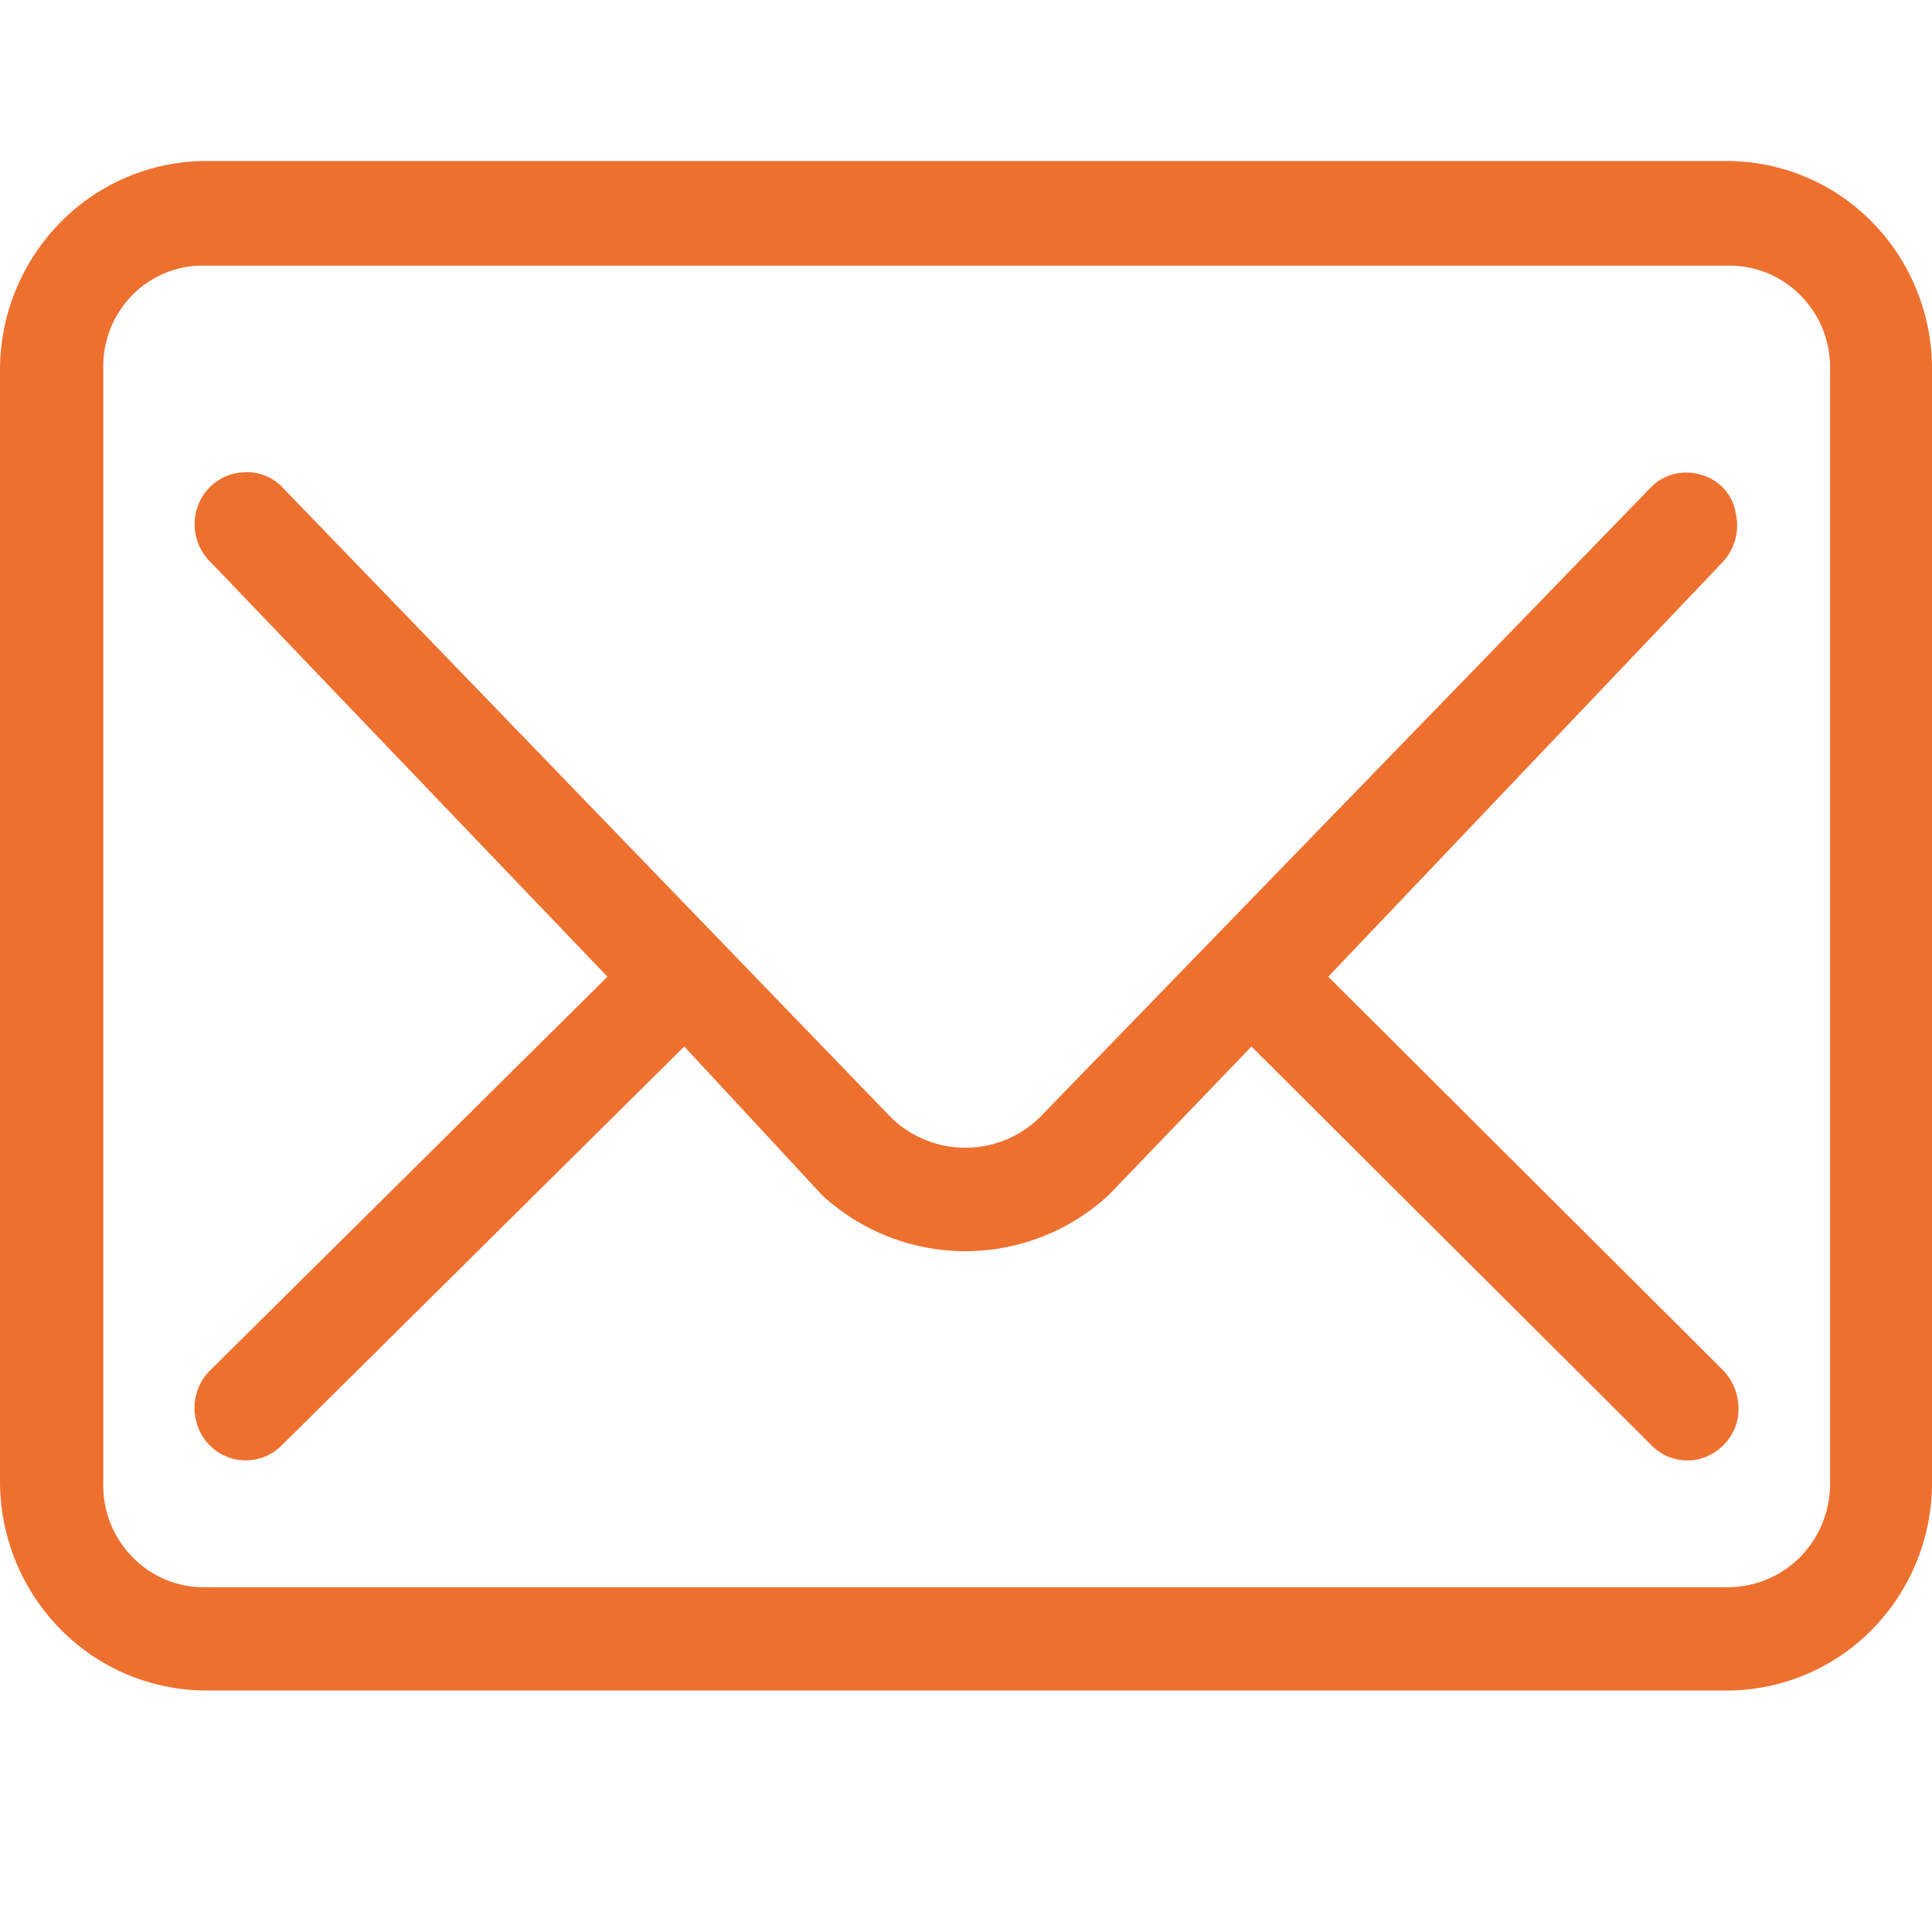
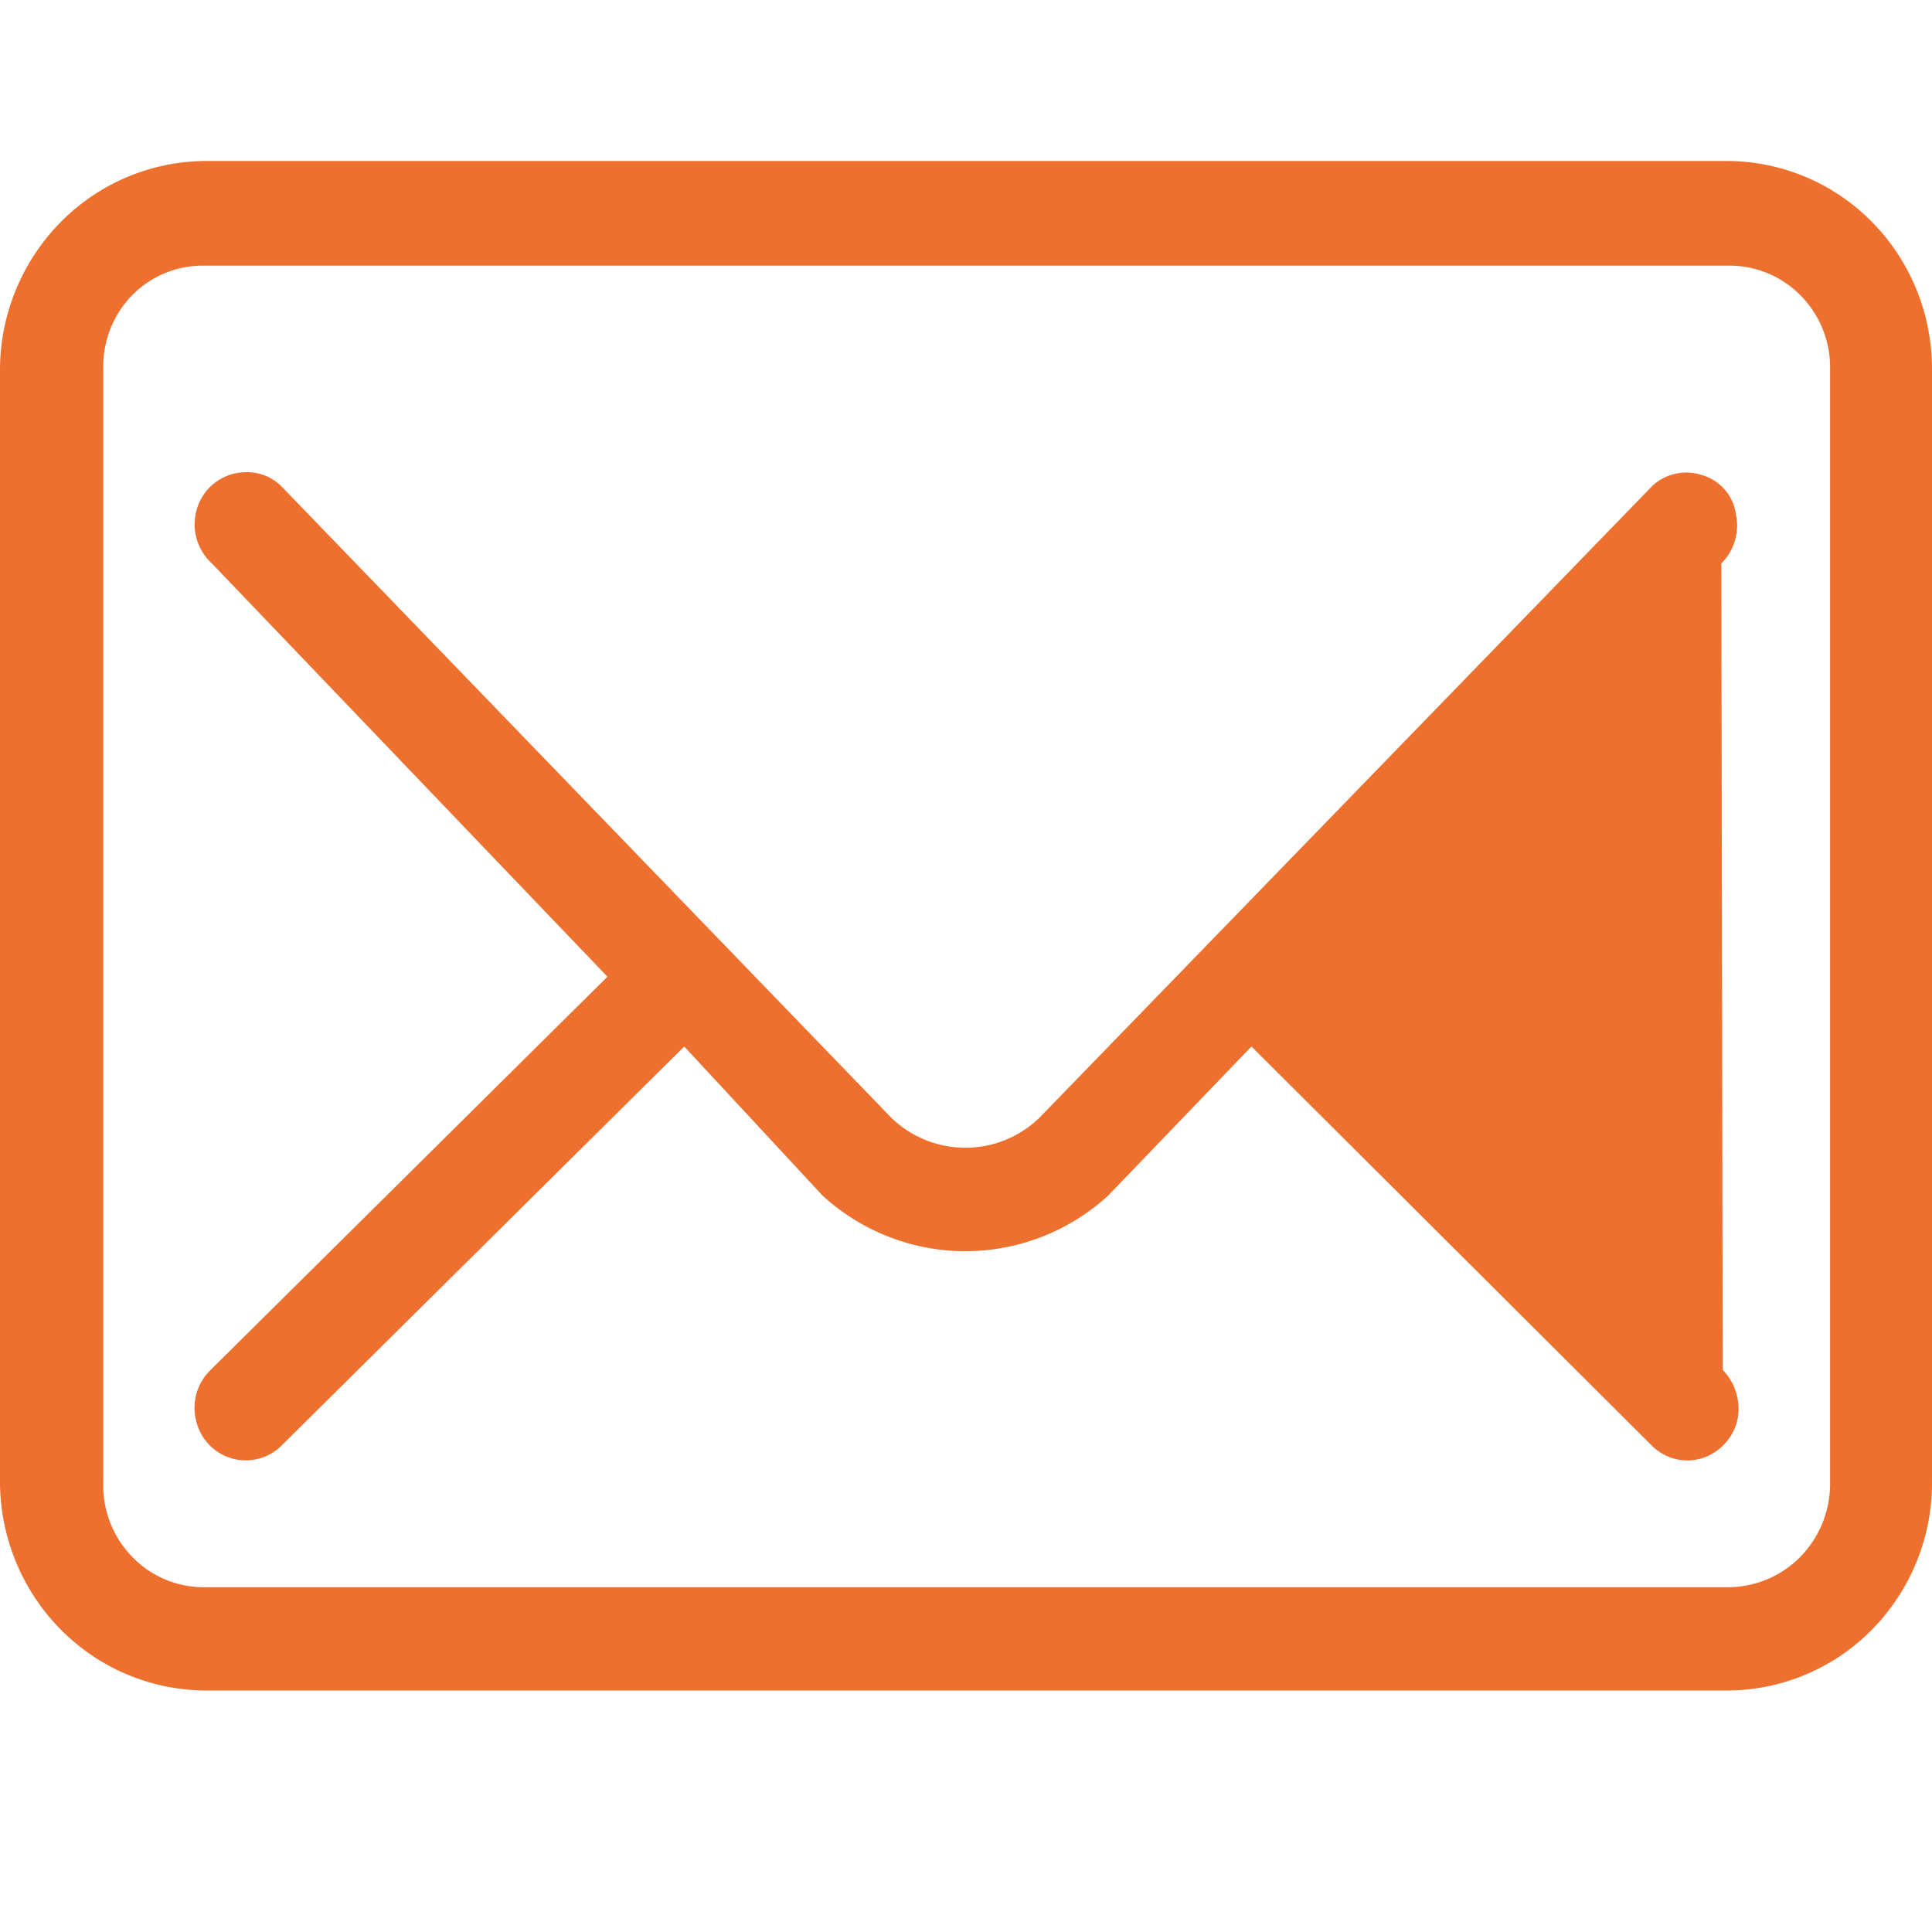
<svg xmlns="http://www.w3.org/2000/svg" width="24" height="24" viewBox="0 0 24 24" fill="none">
-   <path d="M3.028 5.867a.635.635 0 00-.575.433.659.659 0 00.18.7l4.913 5.133-4.929 4.884a.652.652 0 00-.18.633.635.635 0 00.443.467.631.631 0 00.625-.167L8.5 13l1.716 1.85a2.63 2.63 0 001.776.693 2.63 2.63 0 001.776-.693L15.546 13l4.966 4.95a.622.622 0 00.624.167.657.657 0 00.444-.467.692.692 0 00-.18-.633l-4.9-4.884L21.383 7a.666.666 0 00.18-.616.587.587 0 00-.427-.484.616.616 0 00-.608.134l-7.615 7.85a1.322 1.322 0 01-1.842 0l-7.582-7.85a.606.606 0 00-.46-.167zM2.548 3.3h18.92a1.236 1.236 0 01.9.371 1.267 1.267 0 01.366.912v13.834a1.298 1.298 0 01-.365.918 1.265 1.265 0 01-.901.382H2.548a1.233 1.233 0 01-.905-.377 1.27 1.27 0 01-.36-.923V4.583a1.265 1.265 0 01.36-.917A1.232 1.232 0 012.55 3.3zm0-1.3a2.547 2.547 0 00-1.797.762A2.618 2.618 0 000 4.583v13.834c.004.684.274 1.338.751 1.822A2.547 2.547 0 002.55 21h18.919a2.532 2.532 0 001.791-.762 2.6 2.6 0 00.74-1.822V4.583c0-.682-.266-1.336-.74-1.82A2.532 2.532 0 0021.467 2H2.548z" fill="#EE702F" />
+   <path d="M3.028 5.867a.635.635 0 00-.575.433.659.659 0 00.18.7l4.913 5.133-4.929 4.884a.652.652 0 00-.18.633.635.635 0 00.443.467.631.631 0 00.625-.167L8.5 13l1.716 1.85a2.63 2.63 0 001.776.693 2.63 2.63 0 001.776-.693L15.546 13l4.966 4.95a.622.622 0 00.624.167.657.657 0 00.444-.467.692.692 0 00-.18-.633L21.383 7a.666.666 0 00.18-.616.587.587 0 00-.427-.484.616.616 0 00-.608.134l-7.615 7.85a1.322 1.322 0 01-1.842 0l-7.582-7.85a.606.606 0 00-.46-.167zM2.548 3.3h18.92a1.236 1.236 0 01.9.371 1.267 1.267 0 01.366.912v13.834a1.298 1.298 0 01-.365.918 1.265 1.265 0 01-.901.382H2.548a1.233 1.233 0 01-.905-.377 1.27 1.27 0 01-.36-.923V4.583a1.265 1.265 0 01.36-.917A1.232 1.232 0 012.55 3.3zm0-1.3a2.547 2.547 0 00-1.797.762A2.618 2.618 0 000 4.583v13.834c.004.684.274 1.338.751 1.822A2.547 2.547 0 002.55 21h18.919a2.532 2.532 0 001.791-.762 2.6 2.6 0 00.74-1.822V4.583c0-.682-.266-1.336-.74-1.82A2.532 2.532 0 0021.467 2H2.548z" fill="#EE702F" />
</svg>